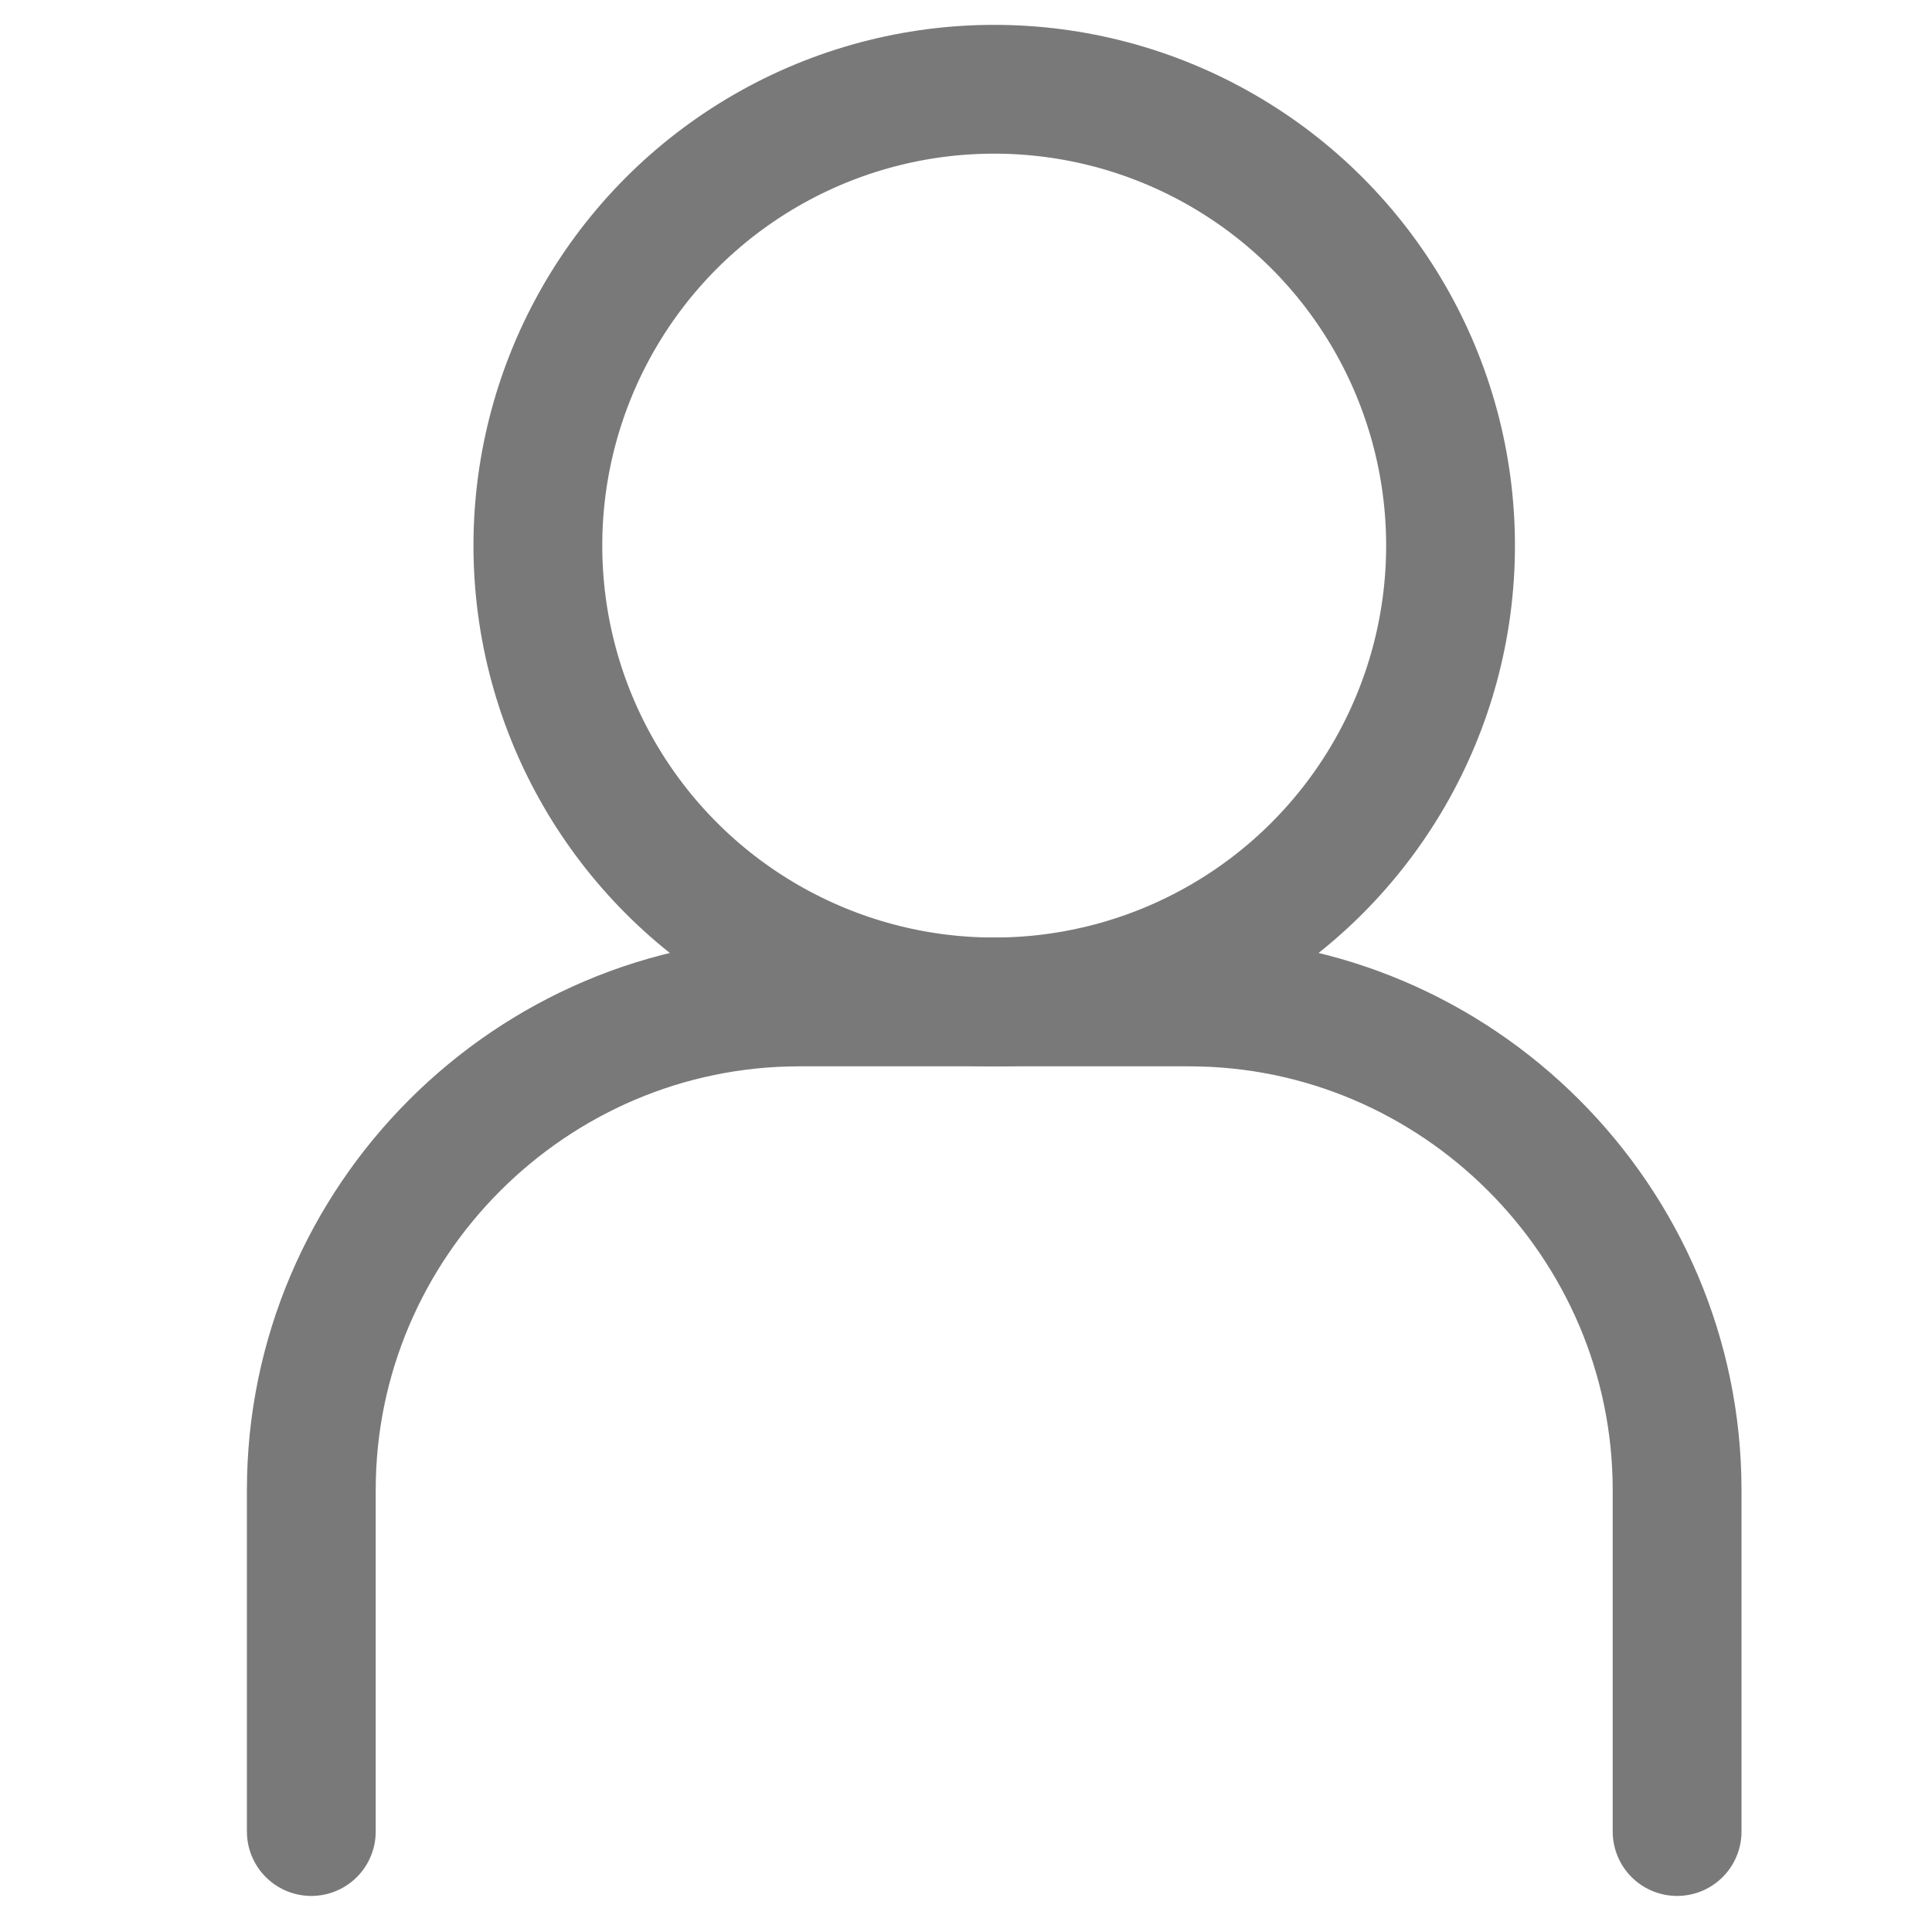
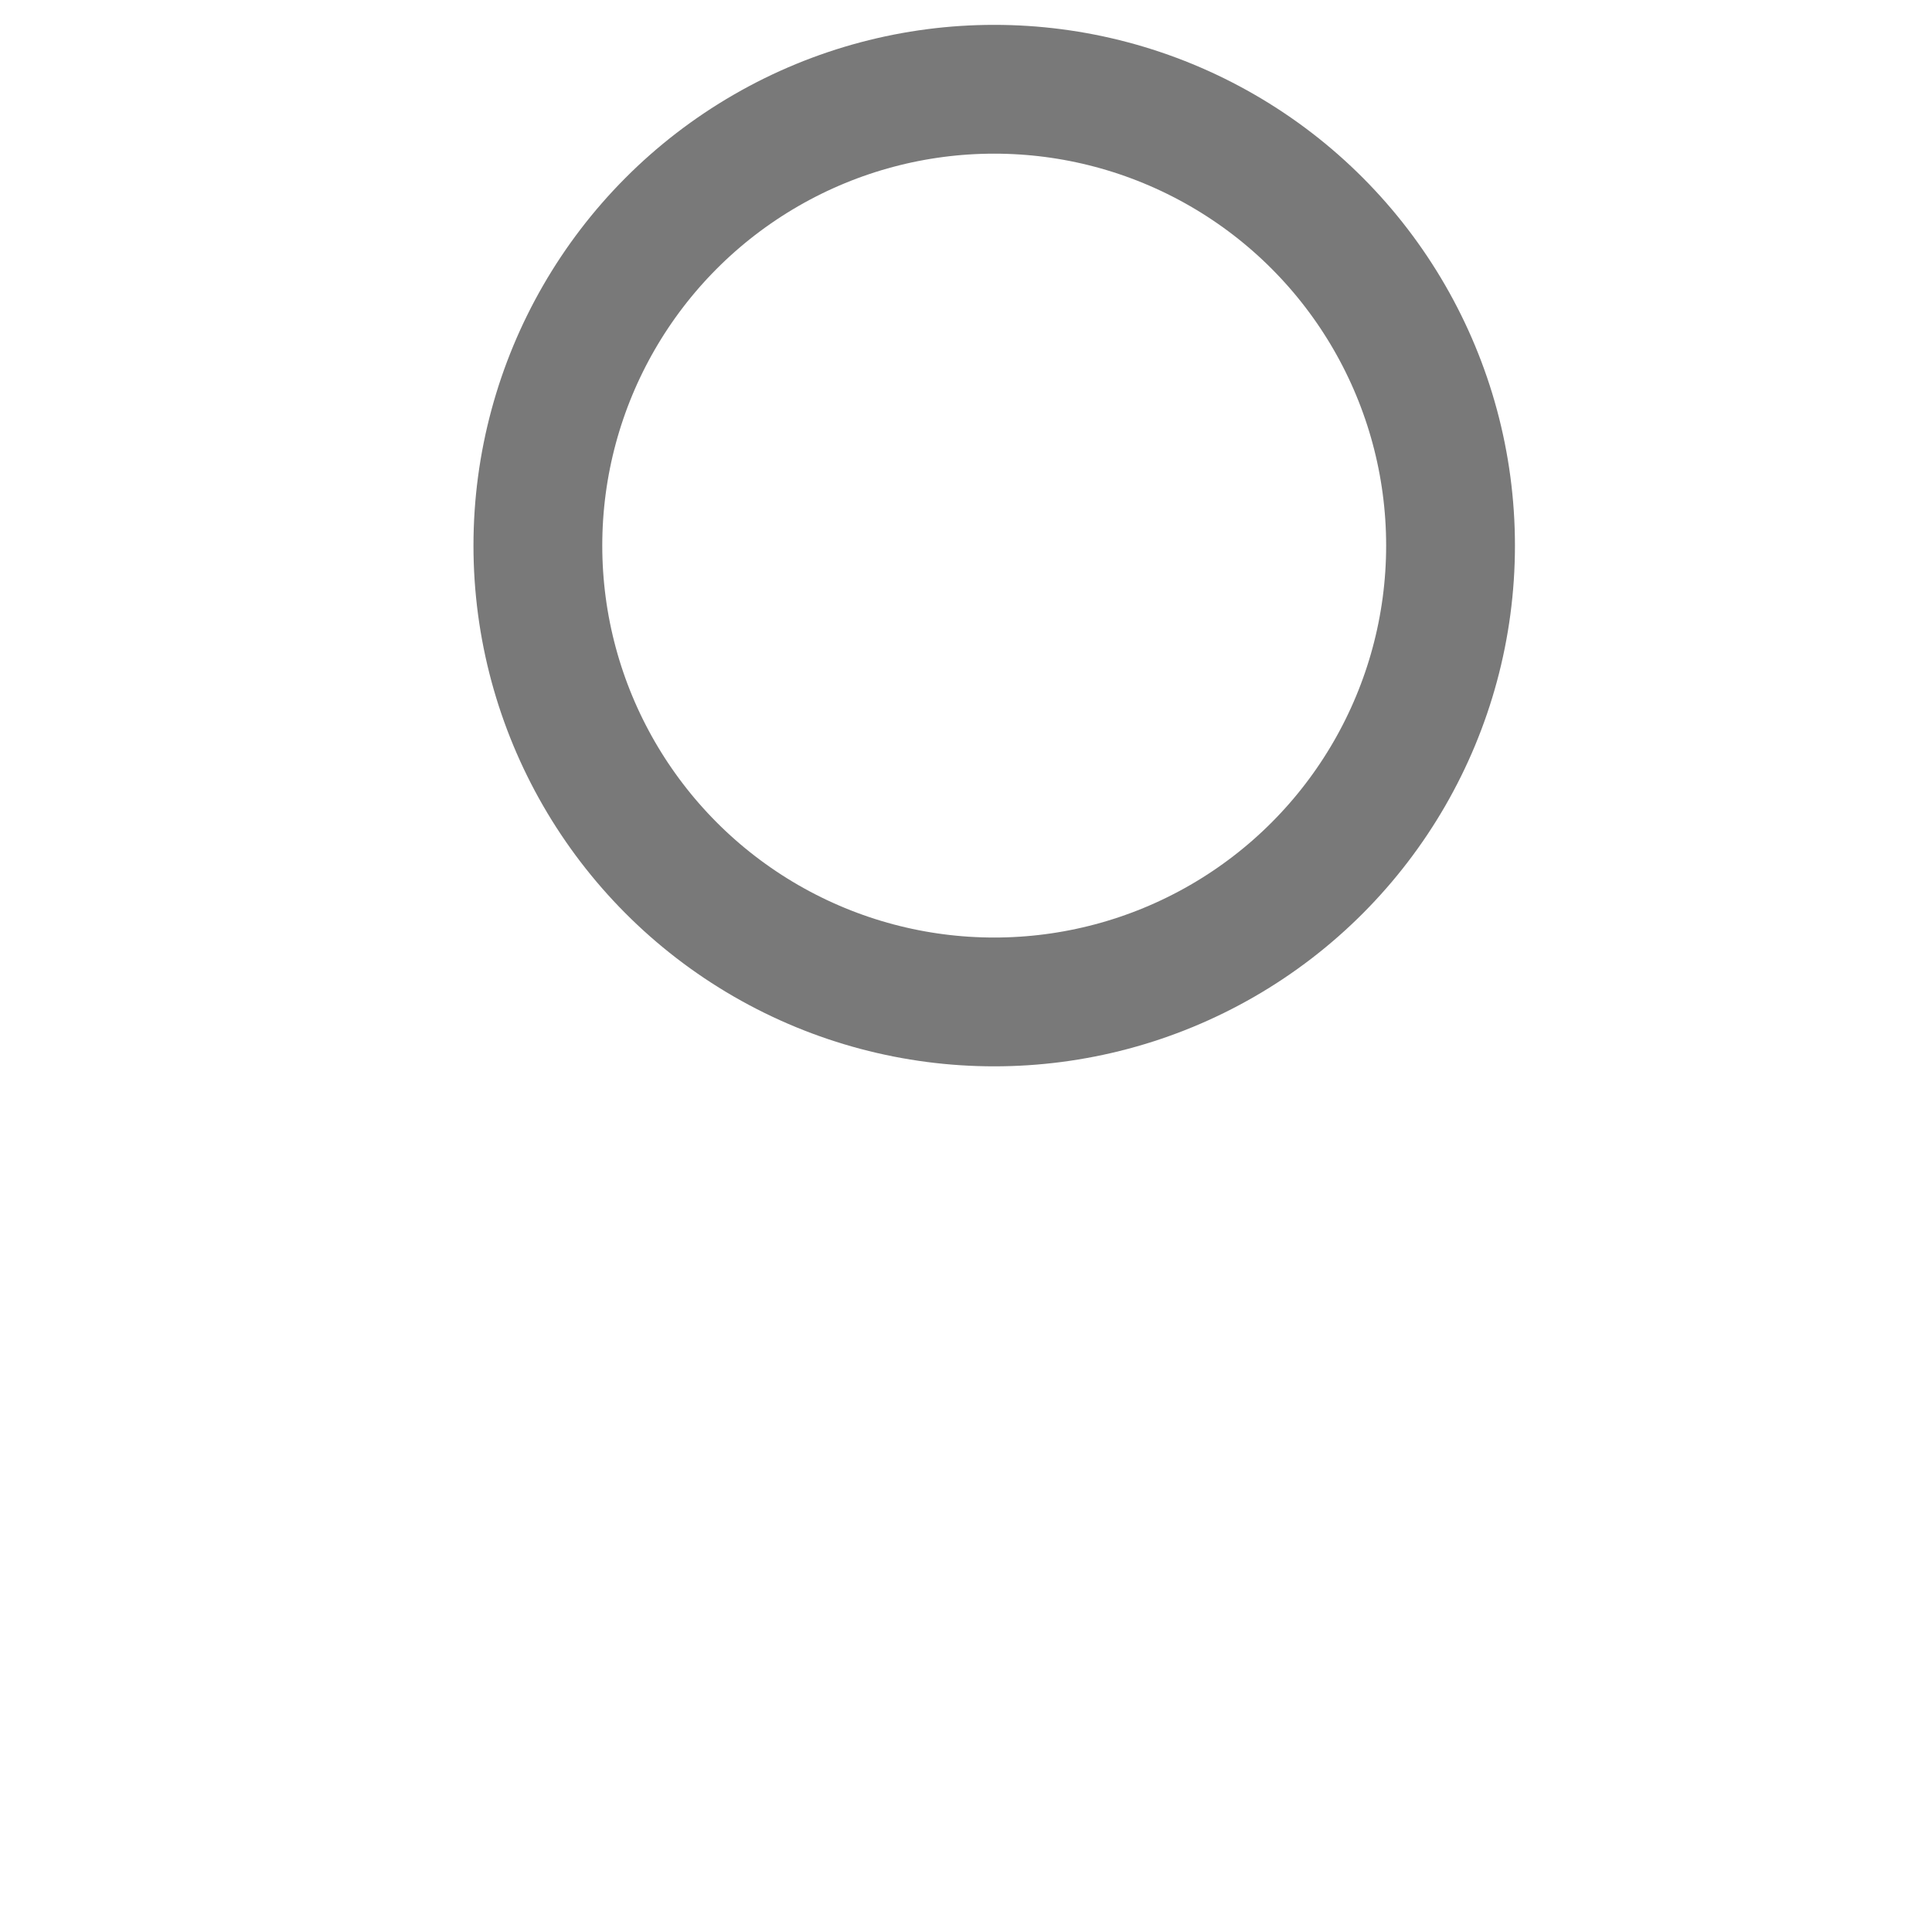
<svg xmlns="http://www.w3.org/2000/svg" version="1.1" id="Layer_1" x="0px" y="0px" width="15px" height="15px" viewBox="0 0 15 15" enable-background="new 0 0 15 15" xml:space="preserve">
  <g>
    <circle fill="none" stroke="#797979" stroke-linecap="round" stroke-linejoin="round" stroke-miterlimit="10" cx="7.719" cy="4.236" r="3.543" />
-     <path fill="none" stroke="#797979" stroke-linecap="round" stroke-linejoin="round" stroke-miterlimit="10" d="M2.417,14.22v-2.651   c0-2.084,1.705-3.79,3.789-3.79h3.026c2.084,0,3.789,1.706,3.789,3.79v2.651" />
  </g>
</svg>